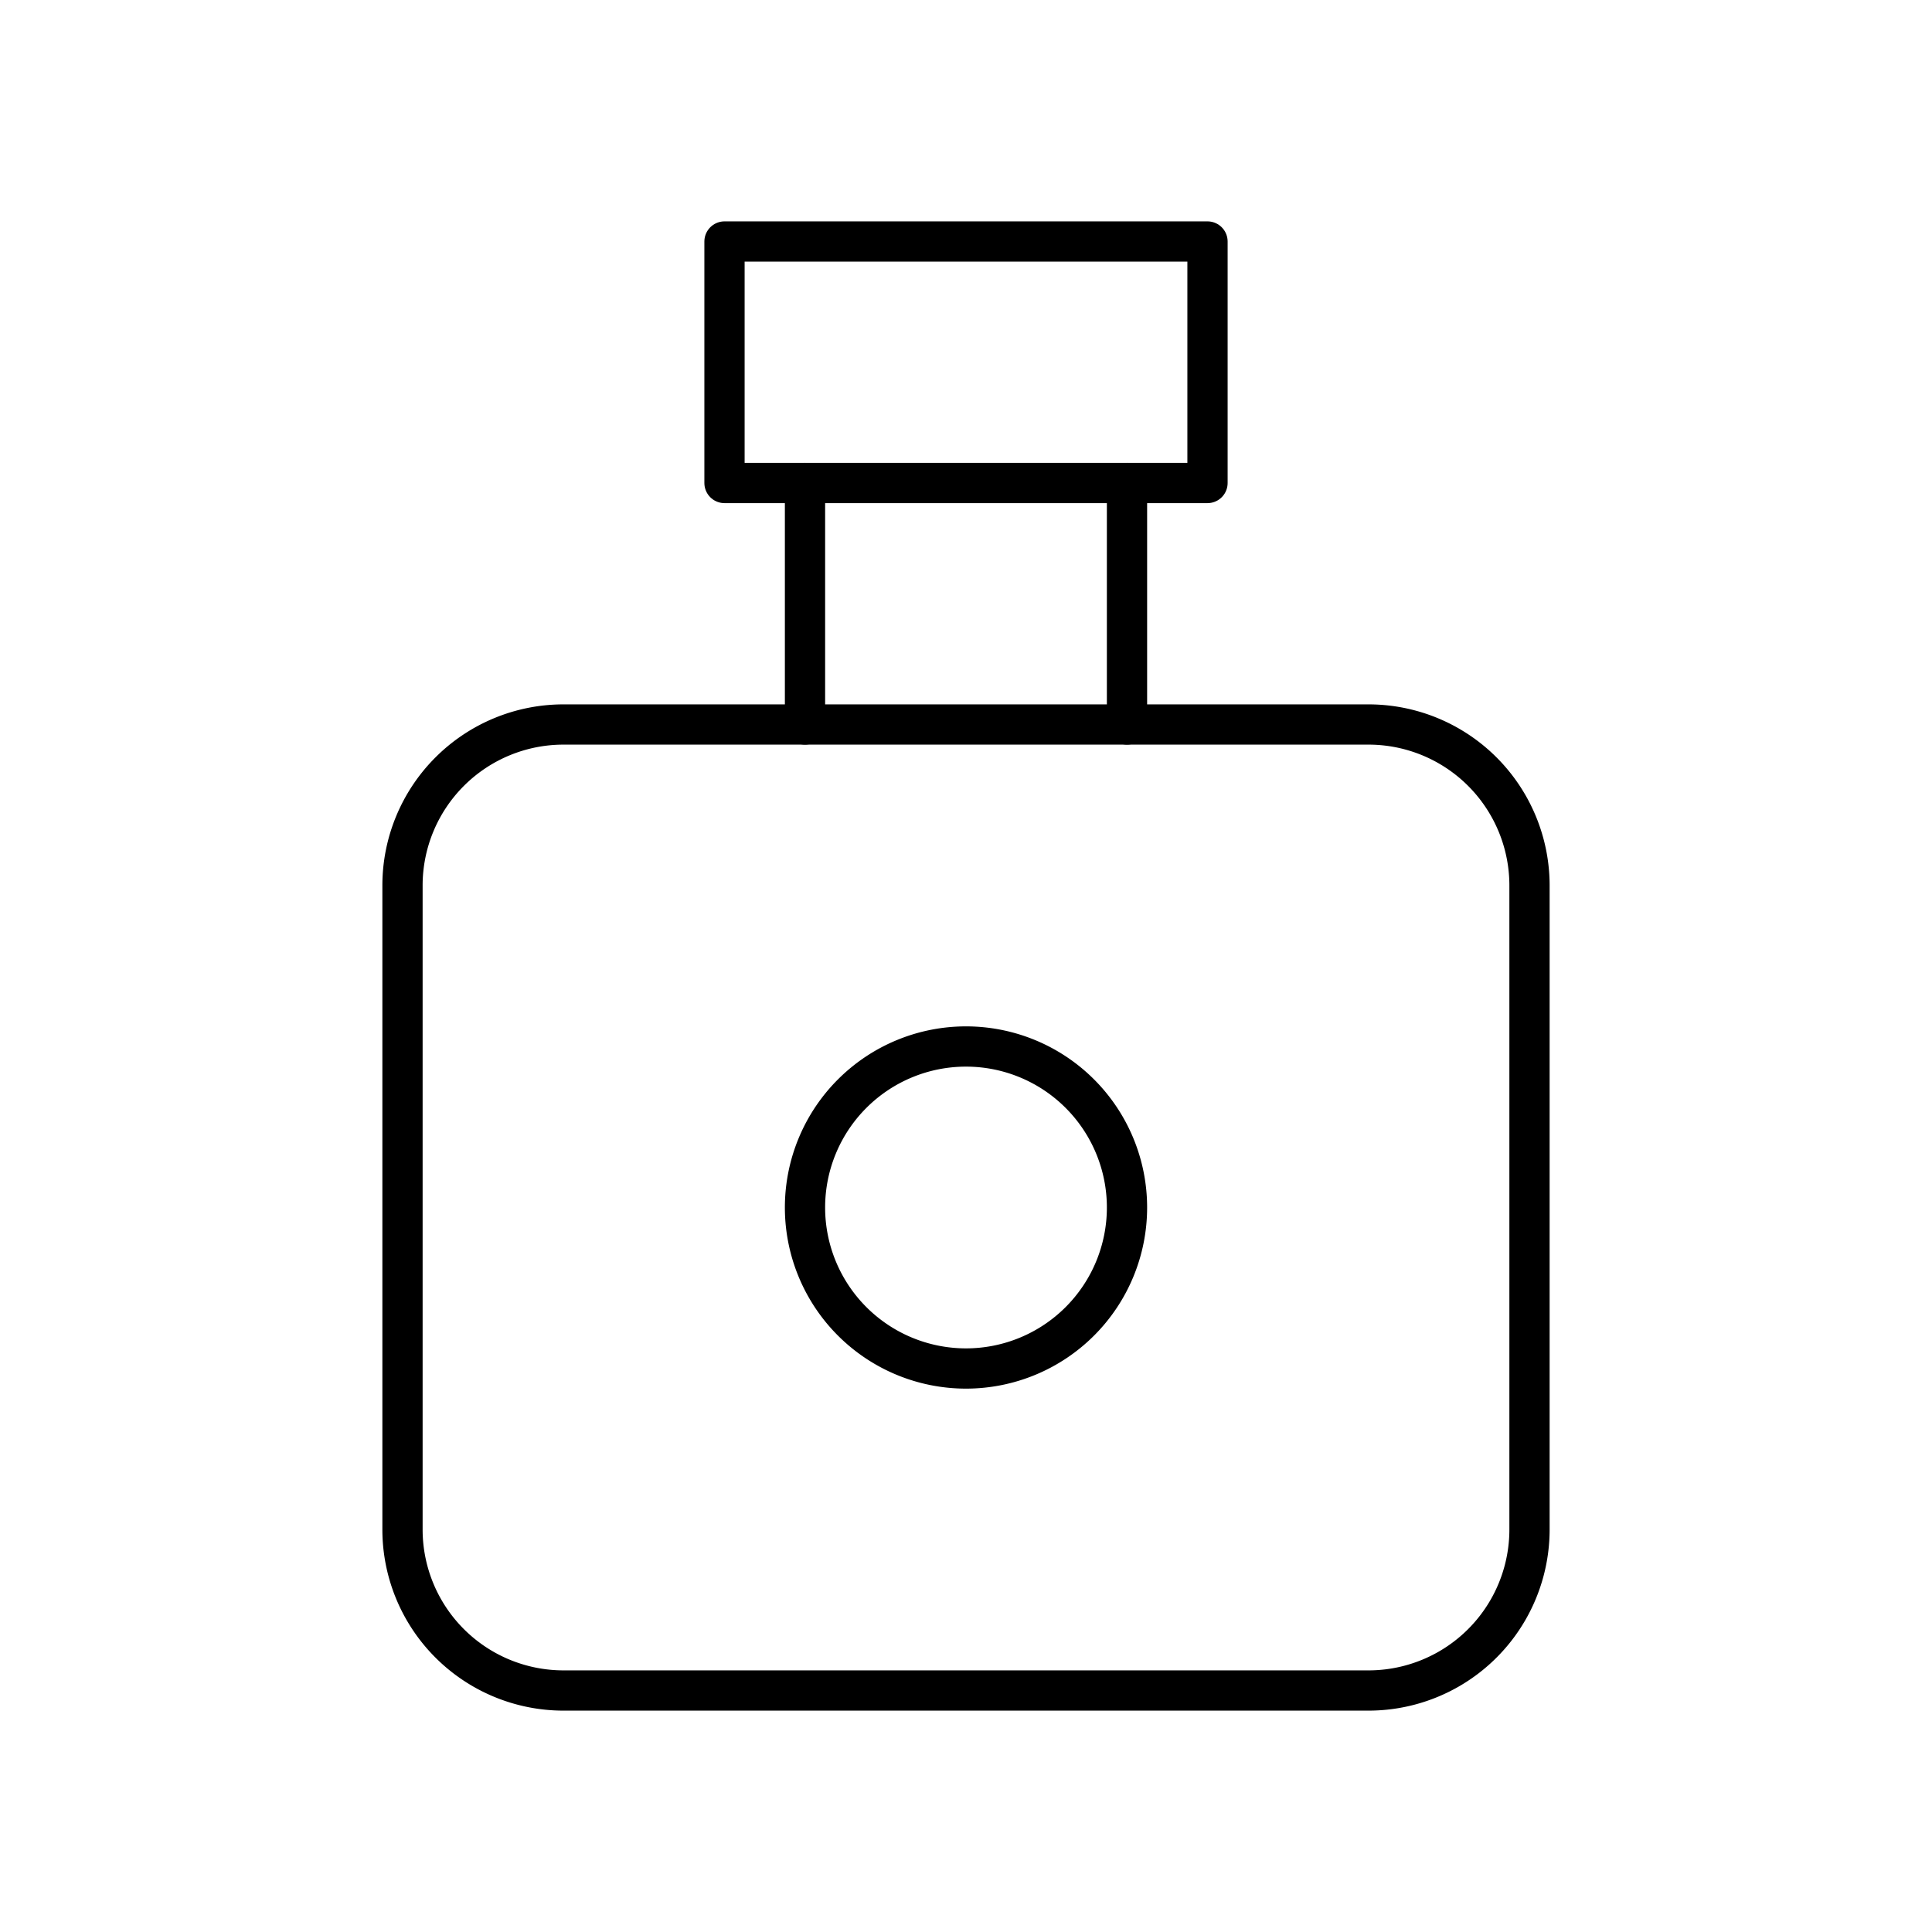
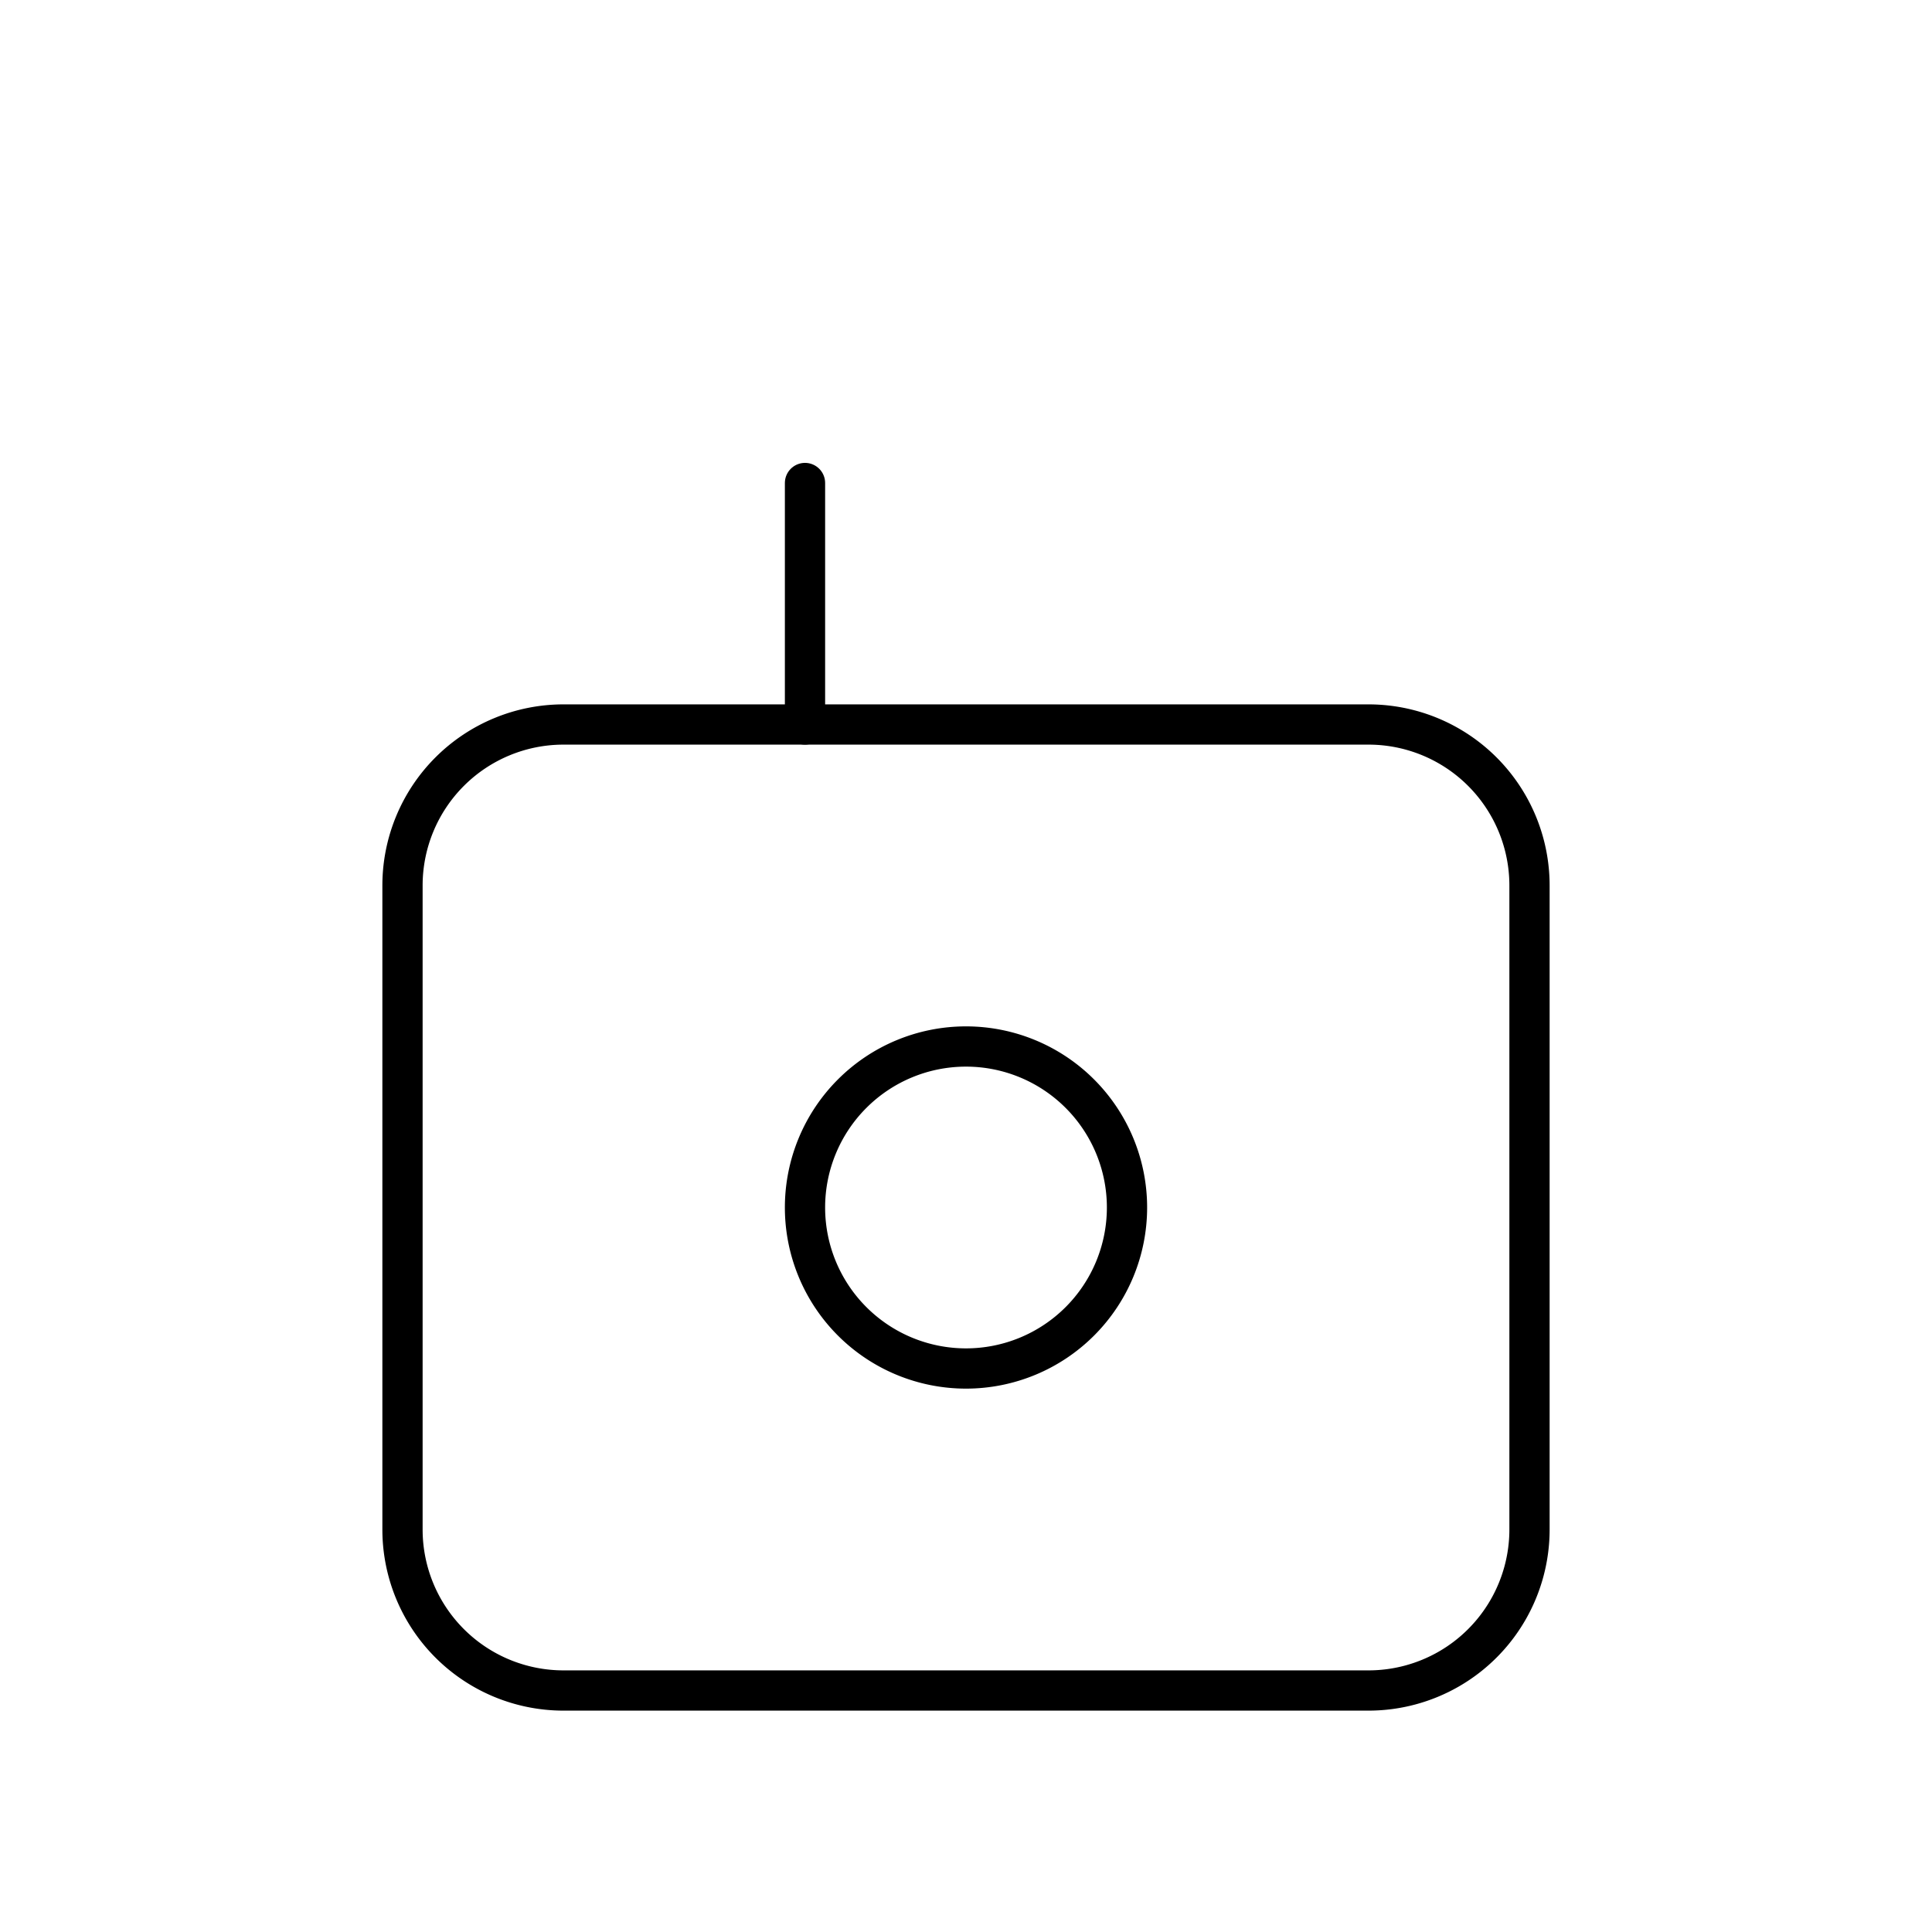
<svg xmlns="http://www.w3.org/2000/svg" class="icon icon-tabler icon-tabler-perfume" width="100" height="100" viewBox="0 0 24 24" stroke-width="0.5" stroke="#000000" fill="none" stroke-linecap="round" stroke-linejoin="round">
-   <path stroke="none" d="M0 0h24v24H0z" fill="none" />
+   <path stroke="none" d="M0 0v24H0z" fill="none" />
  <path d="M10 6v3" />
-   <path d="M14 6v3" />
  <path d="M5 9m0 2a2 2 0 0 1 2 -2h10a2 2 0 0 1 2 2v8a2 2 0 0 1 -2 2h-10a2 2 0 0 1 -2 -2z" />
  <path d="M12 15m-2 0a2 2 0 1 0 4 0a2 2 0 1 0 -4 0" />
-   <path d="M9 3h6v3h-6z" />
</svg>